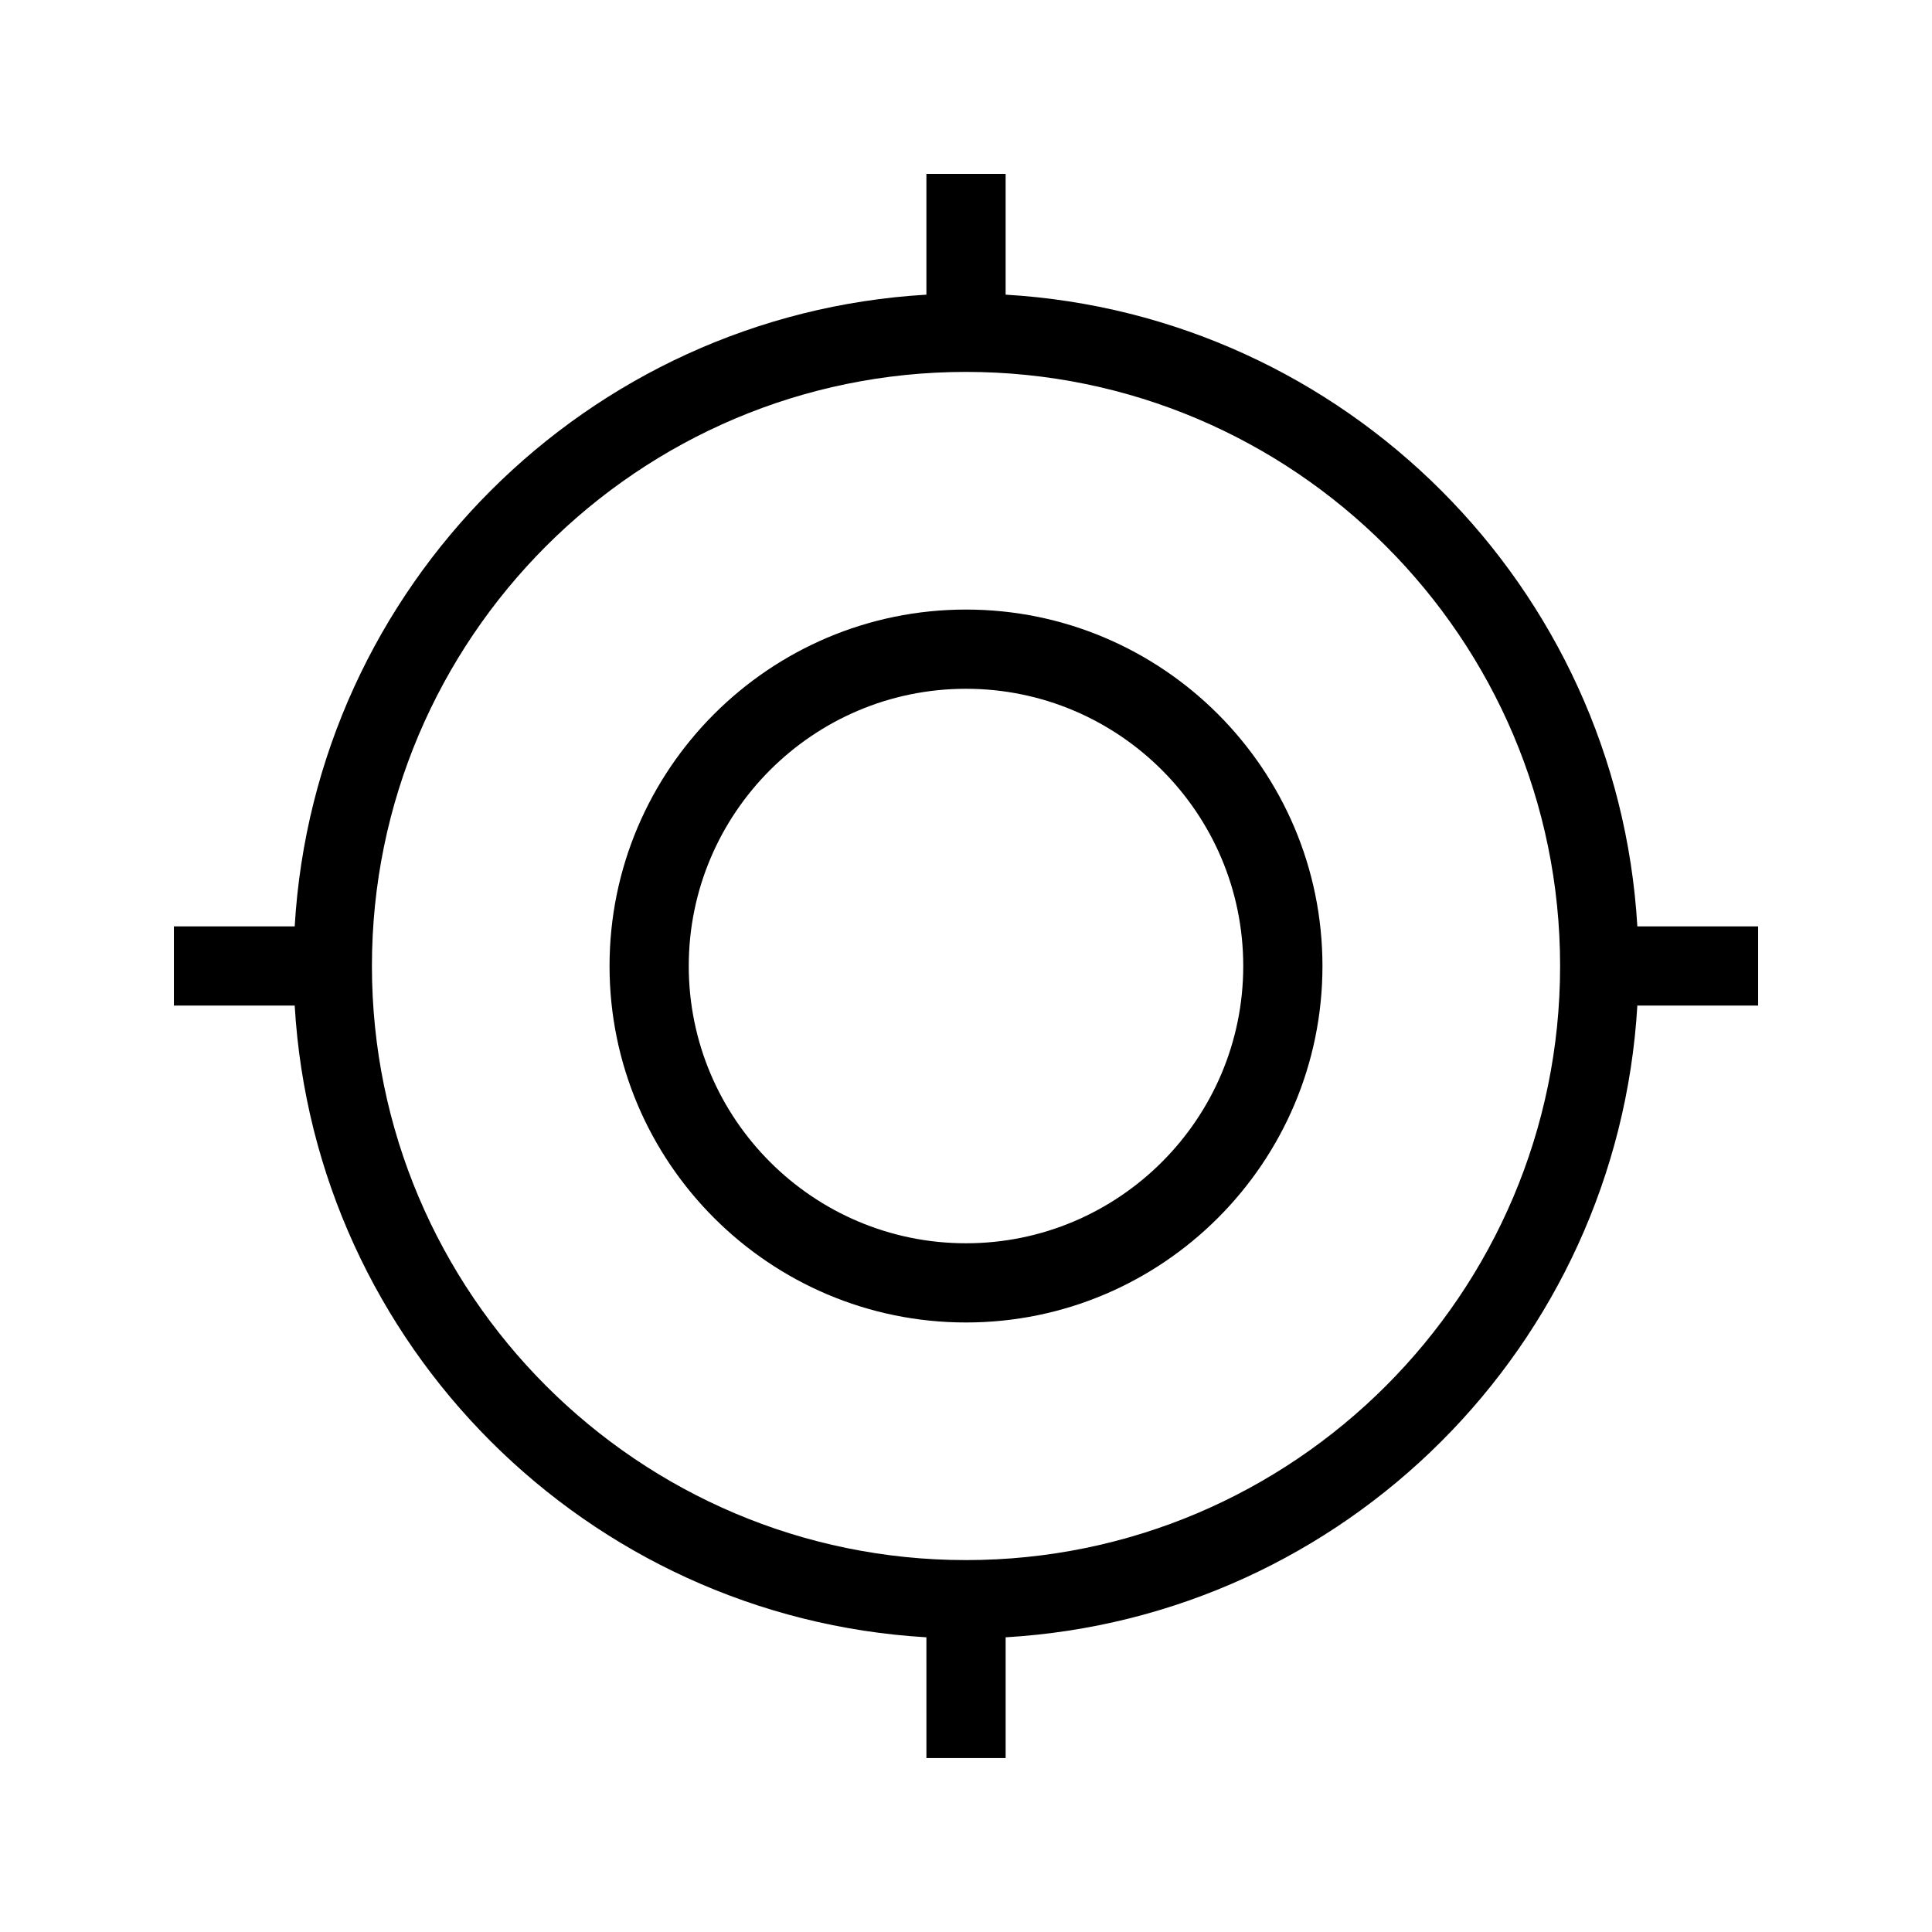
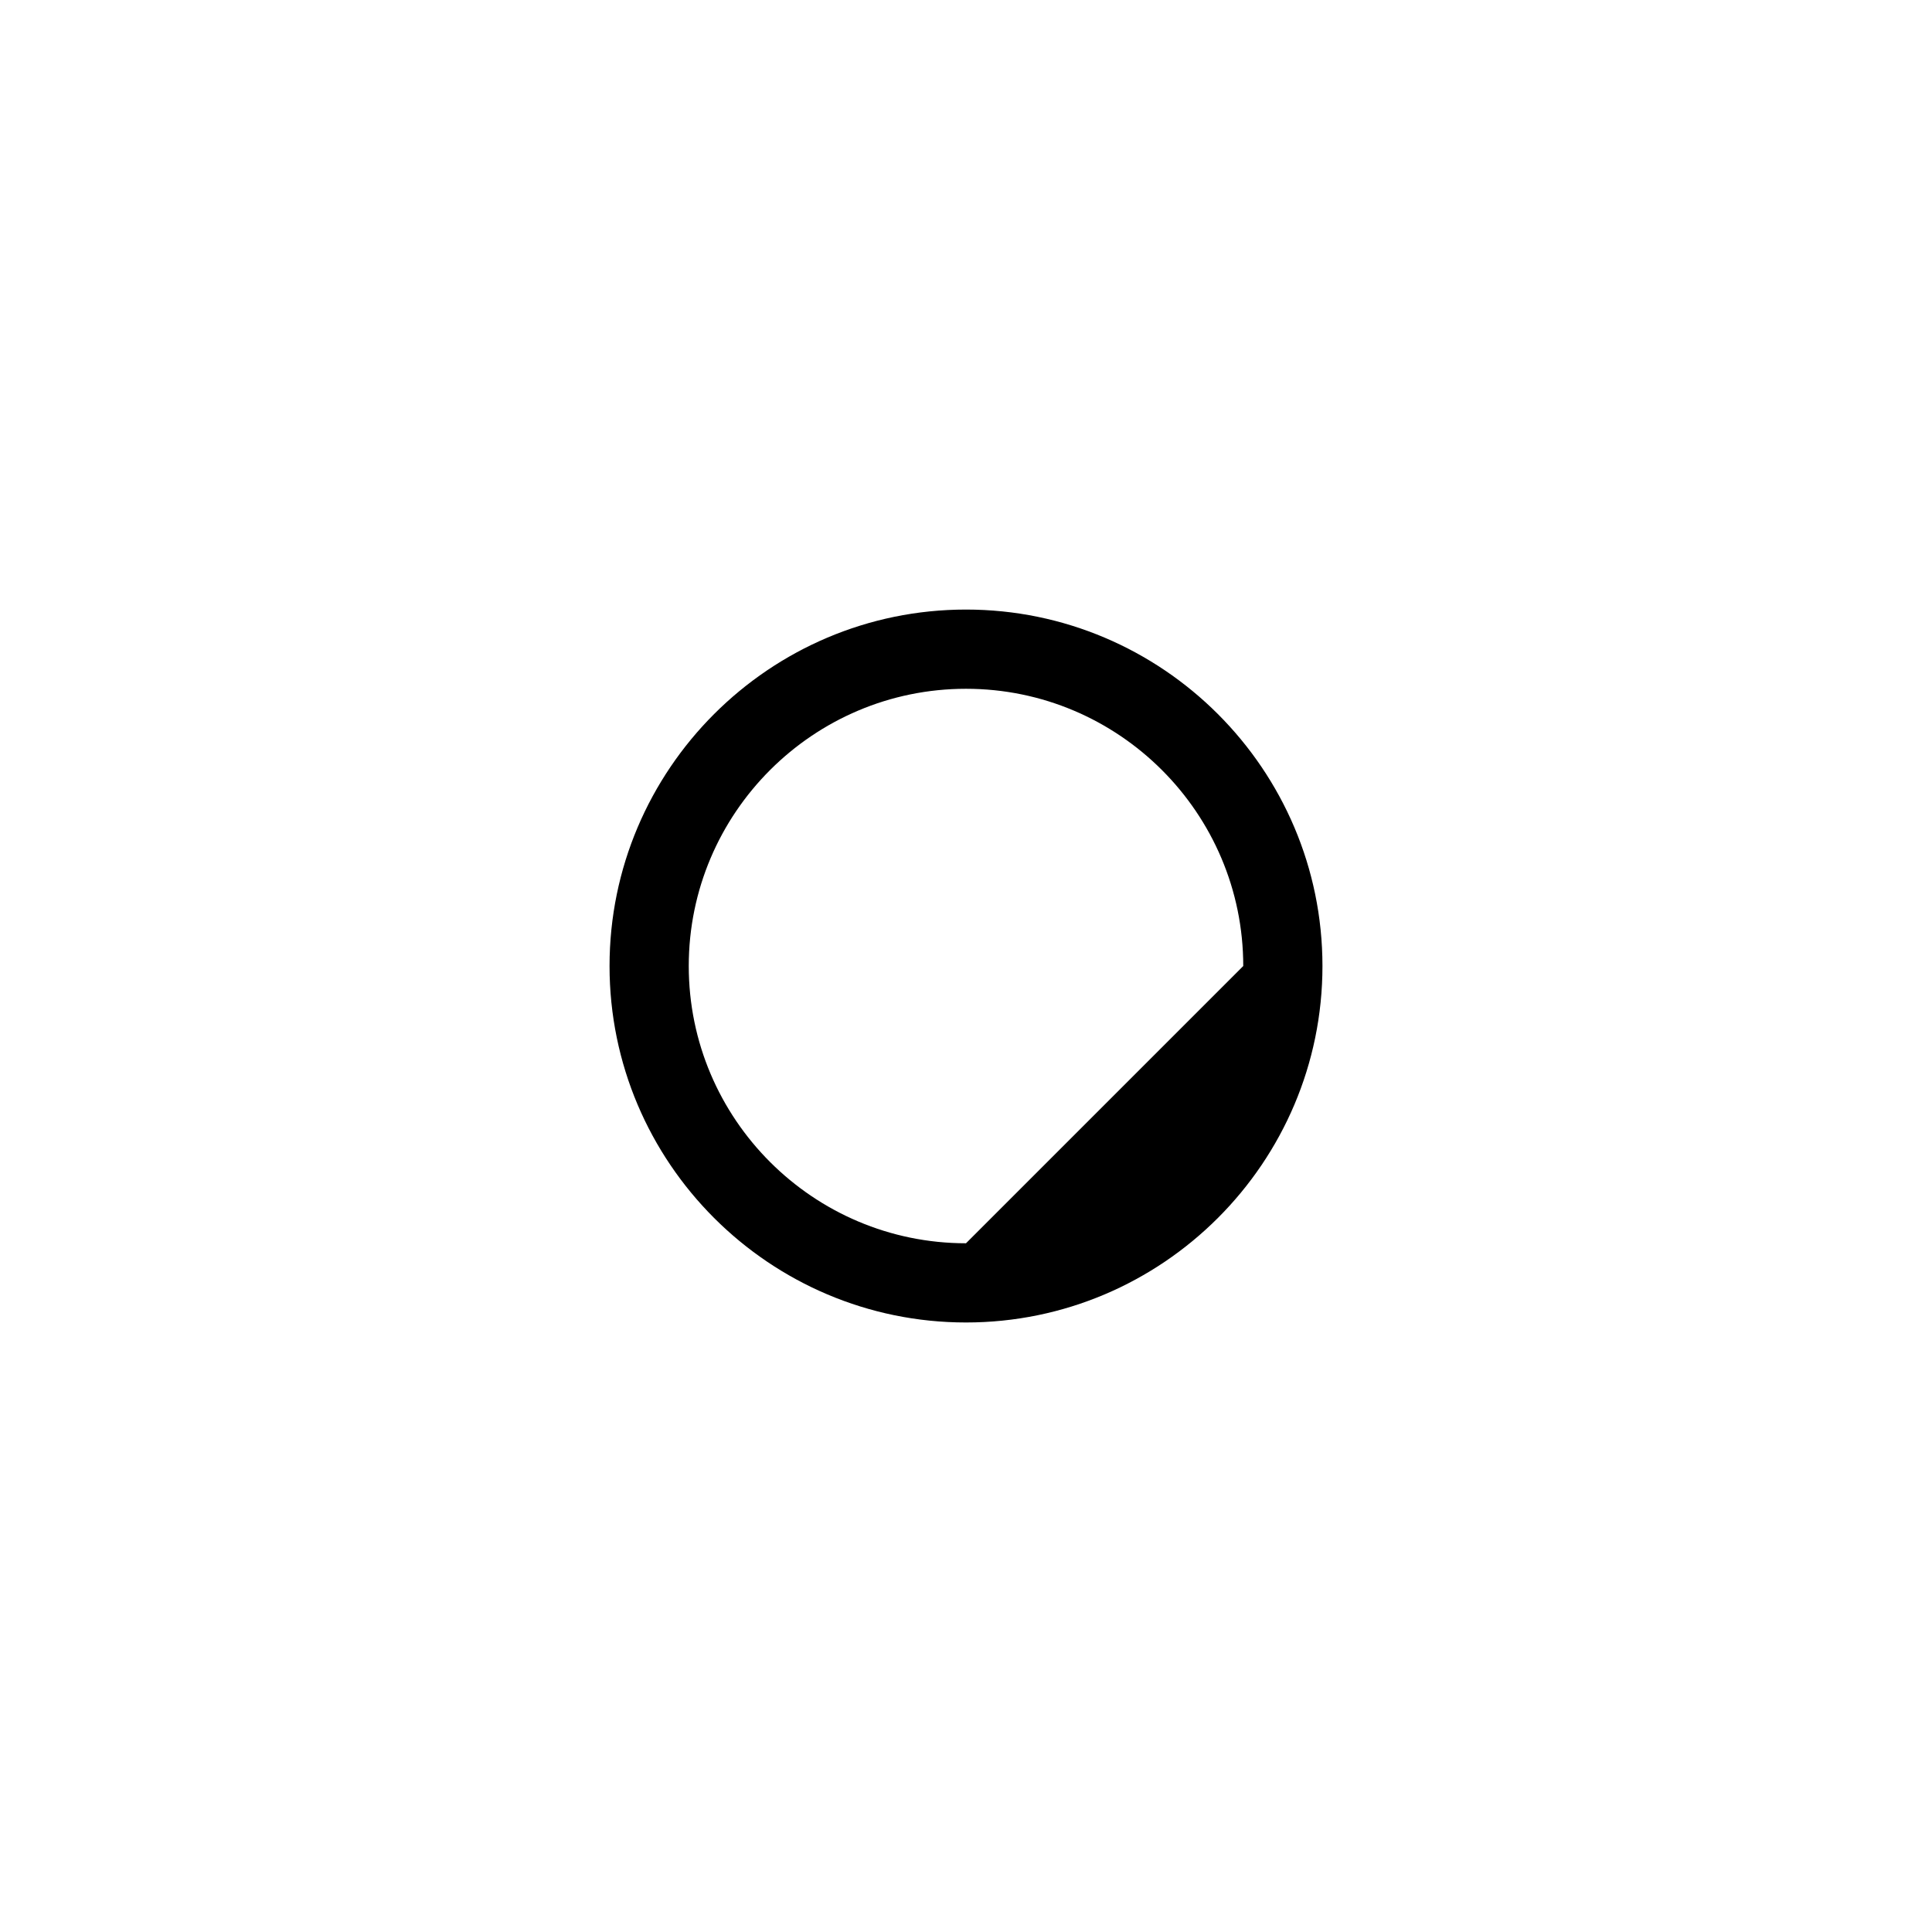
<svg xmlns="http://www.w3.org/2000/svg" fill="#000000" width="800px" height="800px" version="1.1" viewBox="144 144 512 512">
  <g>
-     <path d="m400 305.54c-52.082 0-94.465 42.383-94.465 94.465s42.383 94.465 94.465 94.465 94.465-42.383 94.465-94.465c-0.004-52.082-42.387-94.465-94.465-94.465zm0 167.94c-40.516 0-73.473-32.957-73.473-73.473s32.957-73.473 73.473-73.473 73.473 32.957 73.473 73.473c0 40.512-32.961 73.473-73.473 73.473z" />
-     <path d="m410.5 222.09v-32.012h-20.992v32.012c-89.996 5.289-162.12 77.418-167.41 167.41h-32.012v20.992h32.012c5.269 89.992 77.418 162.12 167.41 167.41l0.004 32.012h20.992v-32.012c89.992-5.269 162.12-77.398 167.41-167.41h32.012v-20.992h-32.012c-5.289-89.996-77.418-162.12-167.41-167.41zm-10.496 335.35c-86.824 0-157.44-70.617-157.44-157.44 0-86.82 70.617-157.44 157.44-157.44s157.44 70.617 157.44 157.44c-0.004 86.82-70.621 157.44-157.44 157.44z" />
+     <path d="m400 305.54c-52.082 0-94.465 42.383-94.465 94.465s42.383 94.465 94.465 94.465 94.465-42.383 94.465-94.465c-0.004-52.082-42.387-94.465-94.465-94.465zm0 167.94c-40.516 0-73.473-32.957-73.473-73.473s32.957-73.473 73.473-73.473 73.473 32.957 73.473 73.473z" />
  </g>
</svg>